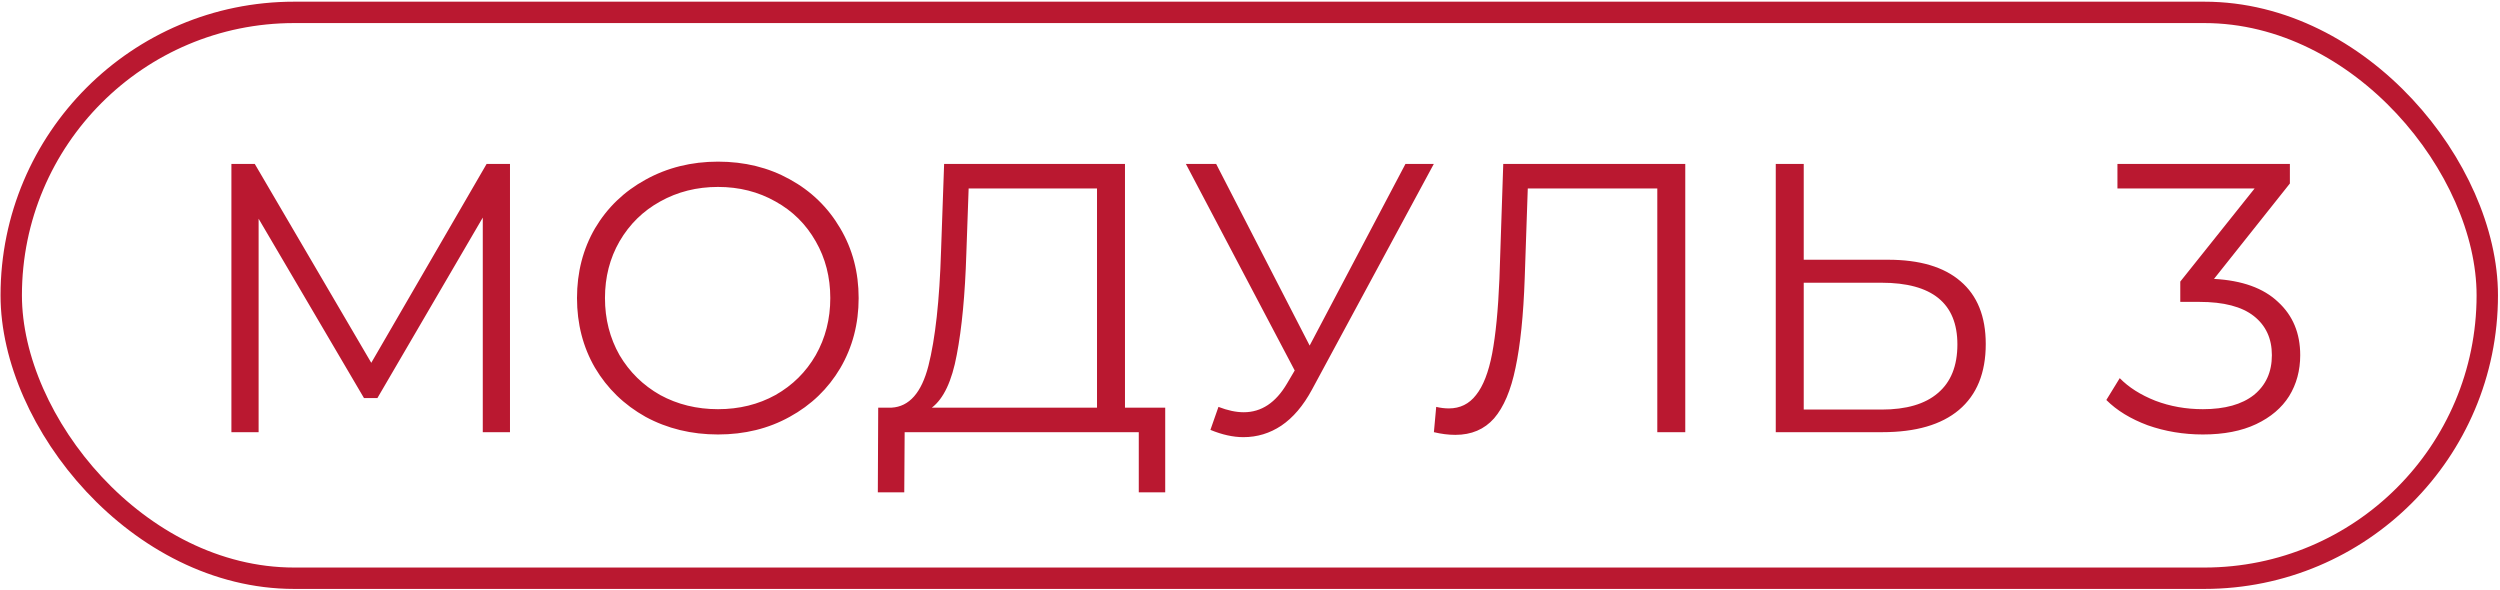
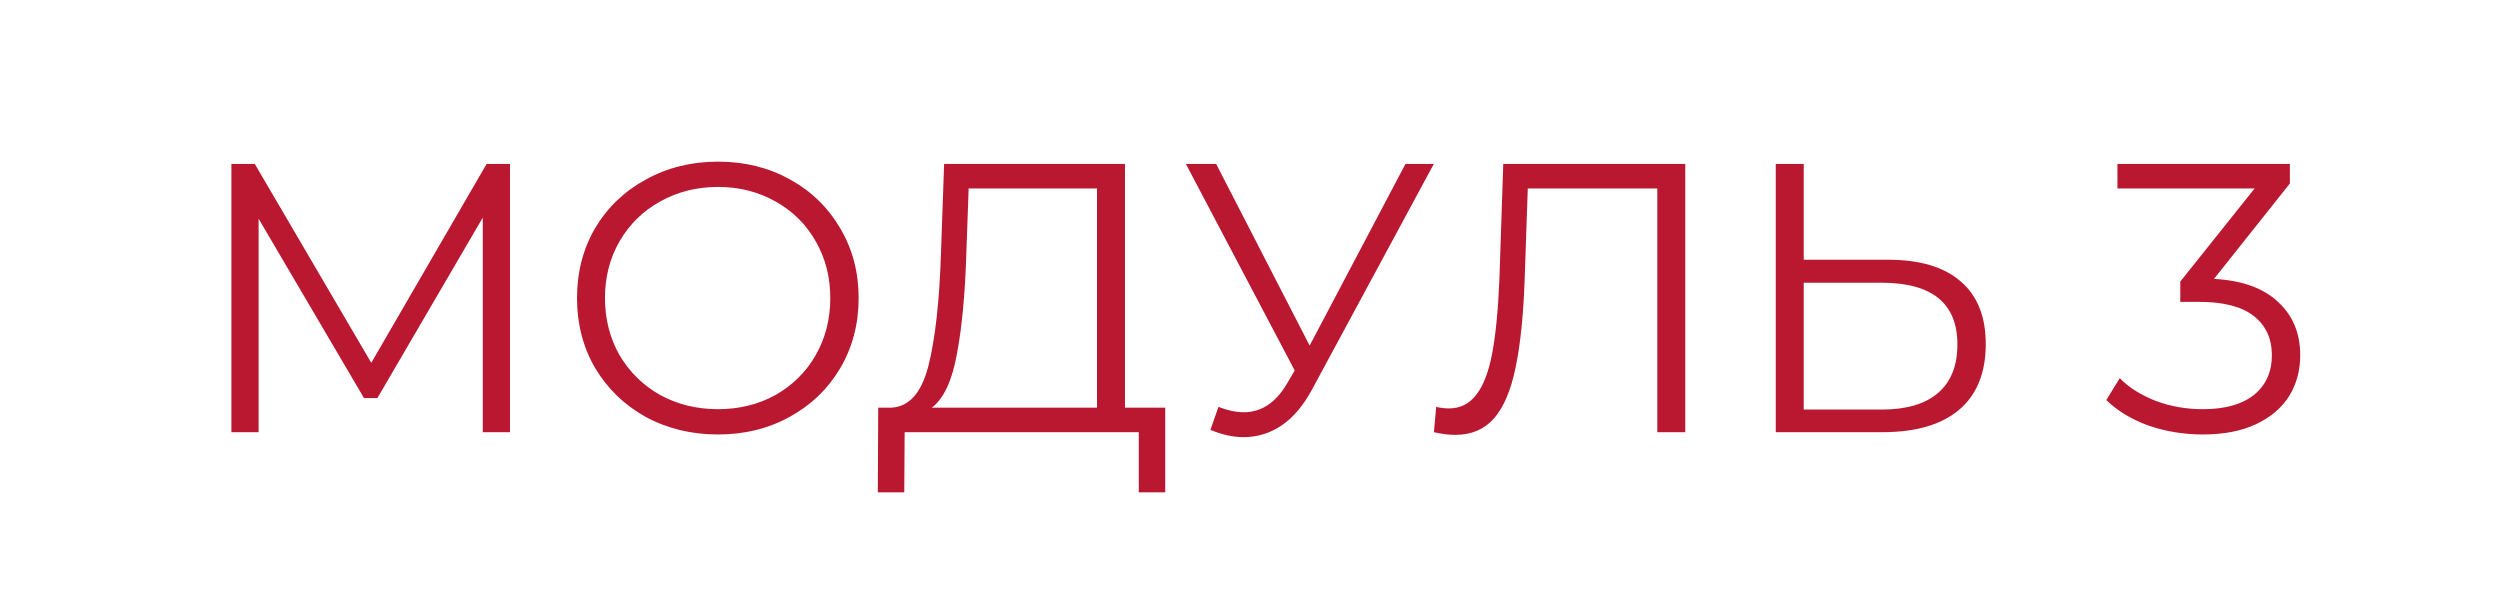
<svg xmlns="http://www.w3.org/2000/svg" width="1169" height="276" viewBox="0 0 1169 276" fill="none">
-   <rect x="5.254" y="5.789" width="1157.8" height="264.591" rx="132.296" stroke="#BA1830" stroke-width="10" />
  <path d="M238.469 76.659V202.085H225.747V101.744L176.473 186.138H170.202L120.927 102.282V202.085H108.206V76.659H119.136L173.606 169.653L227.539 76.659H238.469ZM335.743 203.16C323.32 203.16 312.032 200.412 301.879 194.918C291.845 189.303 283.961 181.658 278.227 171.983C272.613 162.307 269.806 151.437 269.806 139.372C269.806 127.307 272.613 116.437 278.227 106.761C283.961 97.086 291.845 89.501 301.879 84.006C312.032 78.391 323.32 75.584 335.743 75.584C348.167 75.584 359.335 78.332 369.25 83.826C379.284 89.321 387.168 96.966 392.902 106.761C398.635 116.437 401.502 127.307 401.502 139.372C401.502 151.437 398.635 162.367 392.902 172.162C387.168 181.837 379.284 189.423 369.25 194.918C359.335 200.412 348.167 203.16 335.743 203.16ZM335.743 191.334C345.658 191.334 354.617 189.124 362.62 184.704C370.624 180.165 376.895 173.954 381.434 166.07C385.973 158.066 388.243 149.167 388.243 139.372C388.243 129.577 385.973 120.737 381.434 112.854C376.895 104.85 370.624 98.639 362.62 94.219C354.617 89.68 345.658 87.41 335.743 87.41C325.829 87.41 316.81 89.68 308.687 94.219C300.684 98.639 294.353 104.85 289.694 112.854C285.155 120.737 282.886 129.577 282.886 139.372C282.886 149.167 285.155 158.066 289.694 166.07C294.353 173.954 300.684 180.165 308.687 184.704C316.81 189.124 325.829 191.334 335.743 191.334ZM544.855 190.617V230.216H532.492V202.085H423.013L422.834 230.216H410.471L410.65 190.617H416.921C425.164 190.139 430.897 183.629 434.123 171.087C437.348 158.425 439.319 140.507 440.035 117.333L441.469 76.659H526.041V190.617H544.855ZM451.861 118.587C451.264 137.7 449.771 153.467 447.382 165.891C445.112 178.194 441.23 186.436 435.735 190.617H512.961V88.127H452.936L451.861 118.587ZM670.45 76.659L613.471 182.196C609.41 189.721 604.631 195.336 599.137 199.039C593.761 202.622 587.848 204.414 581.398 204.414C576.62 204.414 571.483 203.279 565.989 201.01L569.751 190.259C574.052 191.931 577.994 192.767 581.577 192.767C589.819 192.767 596.568 188.288 601.824 179.329L605.408 173.237L554.521 76.659H568.676L612.396 161.59L657.191 76.659H670.45ZM788.032 76.659V202.085H774.952V88.127H714.389L712.956 130.055C712.359 147.375 710.925 161.351 708.656 171.983C706.505 182.494 703.161 190.378 698.622 195.634C694.082 200.771 688.05 203.339 680.525 203.339C677.299 203.339 673.955 202.921 670.491 202.085L671.566 190.259C673.596 190.737 675.567 190.976 677.478 190.976C682.734 190.976 686.975 188.885 690.2 184.704C693.545 180.524 696.053 174.073 697.726 165.353C699.398 156.514 700.533 144.867 701.13 130.413L702.922 76.659H788.032ZM882.846 121.454C897.658 121.454 908.946 124.799 916.71 131.488C924.594 138.178 928.536 147.973 928.536 160.874C928.536 174.372 924.355 184.645 915.994 191.692C907.752 198.621 895.806 202.085 880.158 202.085H830.346V76.659H843.426V121.454H882.846ZM879.8 191.513C891.387 191.513 900.166 188.945 906.139 183.808C912.231 178.672 915.277 171.087 915.277 161.053C915.277 141.821 903.451 132.205 879.8 132.205H843.426V191.513H879.8ZM1035.27 130.413C1048.41 131.13 1058.38 134.713 1065.19 141.164C1072.12 147.495 1075.58 155.797 1075.58 166.07C1075.58 173.237 1073.85 179.628 1070.39 185.242C1066.92 190.737 1061.79 195.097 1054.98 198.322C1048.17 201.547 1039.87 203.16 1030.07 203.16C1021 203.16 1012.39 201.726 1004.27 198.859C996.268 195.873 989.818 191.931 984.92 187.034L991.192 176.82C995.372 181.121 1000.93 184.645 1007.86 187.392C1014.78 190.02 1022.19 191.334 1030.07 191.334C1040.35 191.334 1048.29 189.124 1053.9 184.704C1059.52 180.165 1062.33 173.954 1062.33 166.07C1062.33 158.305 1059.52 152.213 1053.9 147.793C1048.29 143.374 1039.81 141.164 1028.46 141.164H1019.5V131.667L1054.26 88.127H990.116V76.659H1070.75V85.797L1035.27 130.413Z" fill="#BA1830" />
</svg>